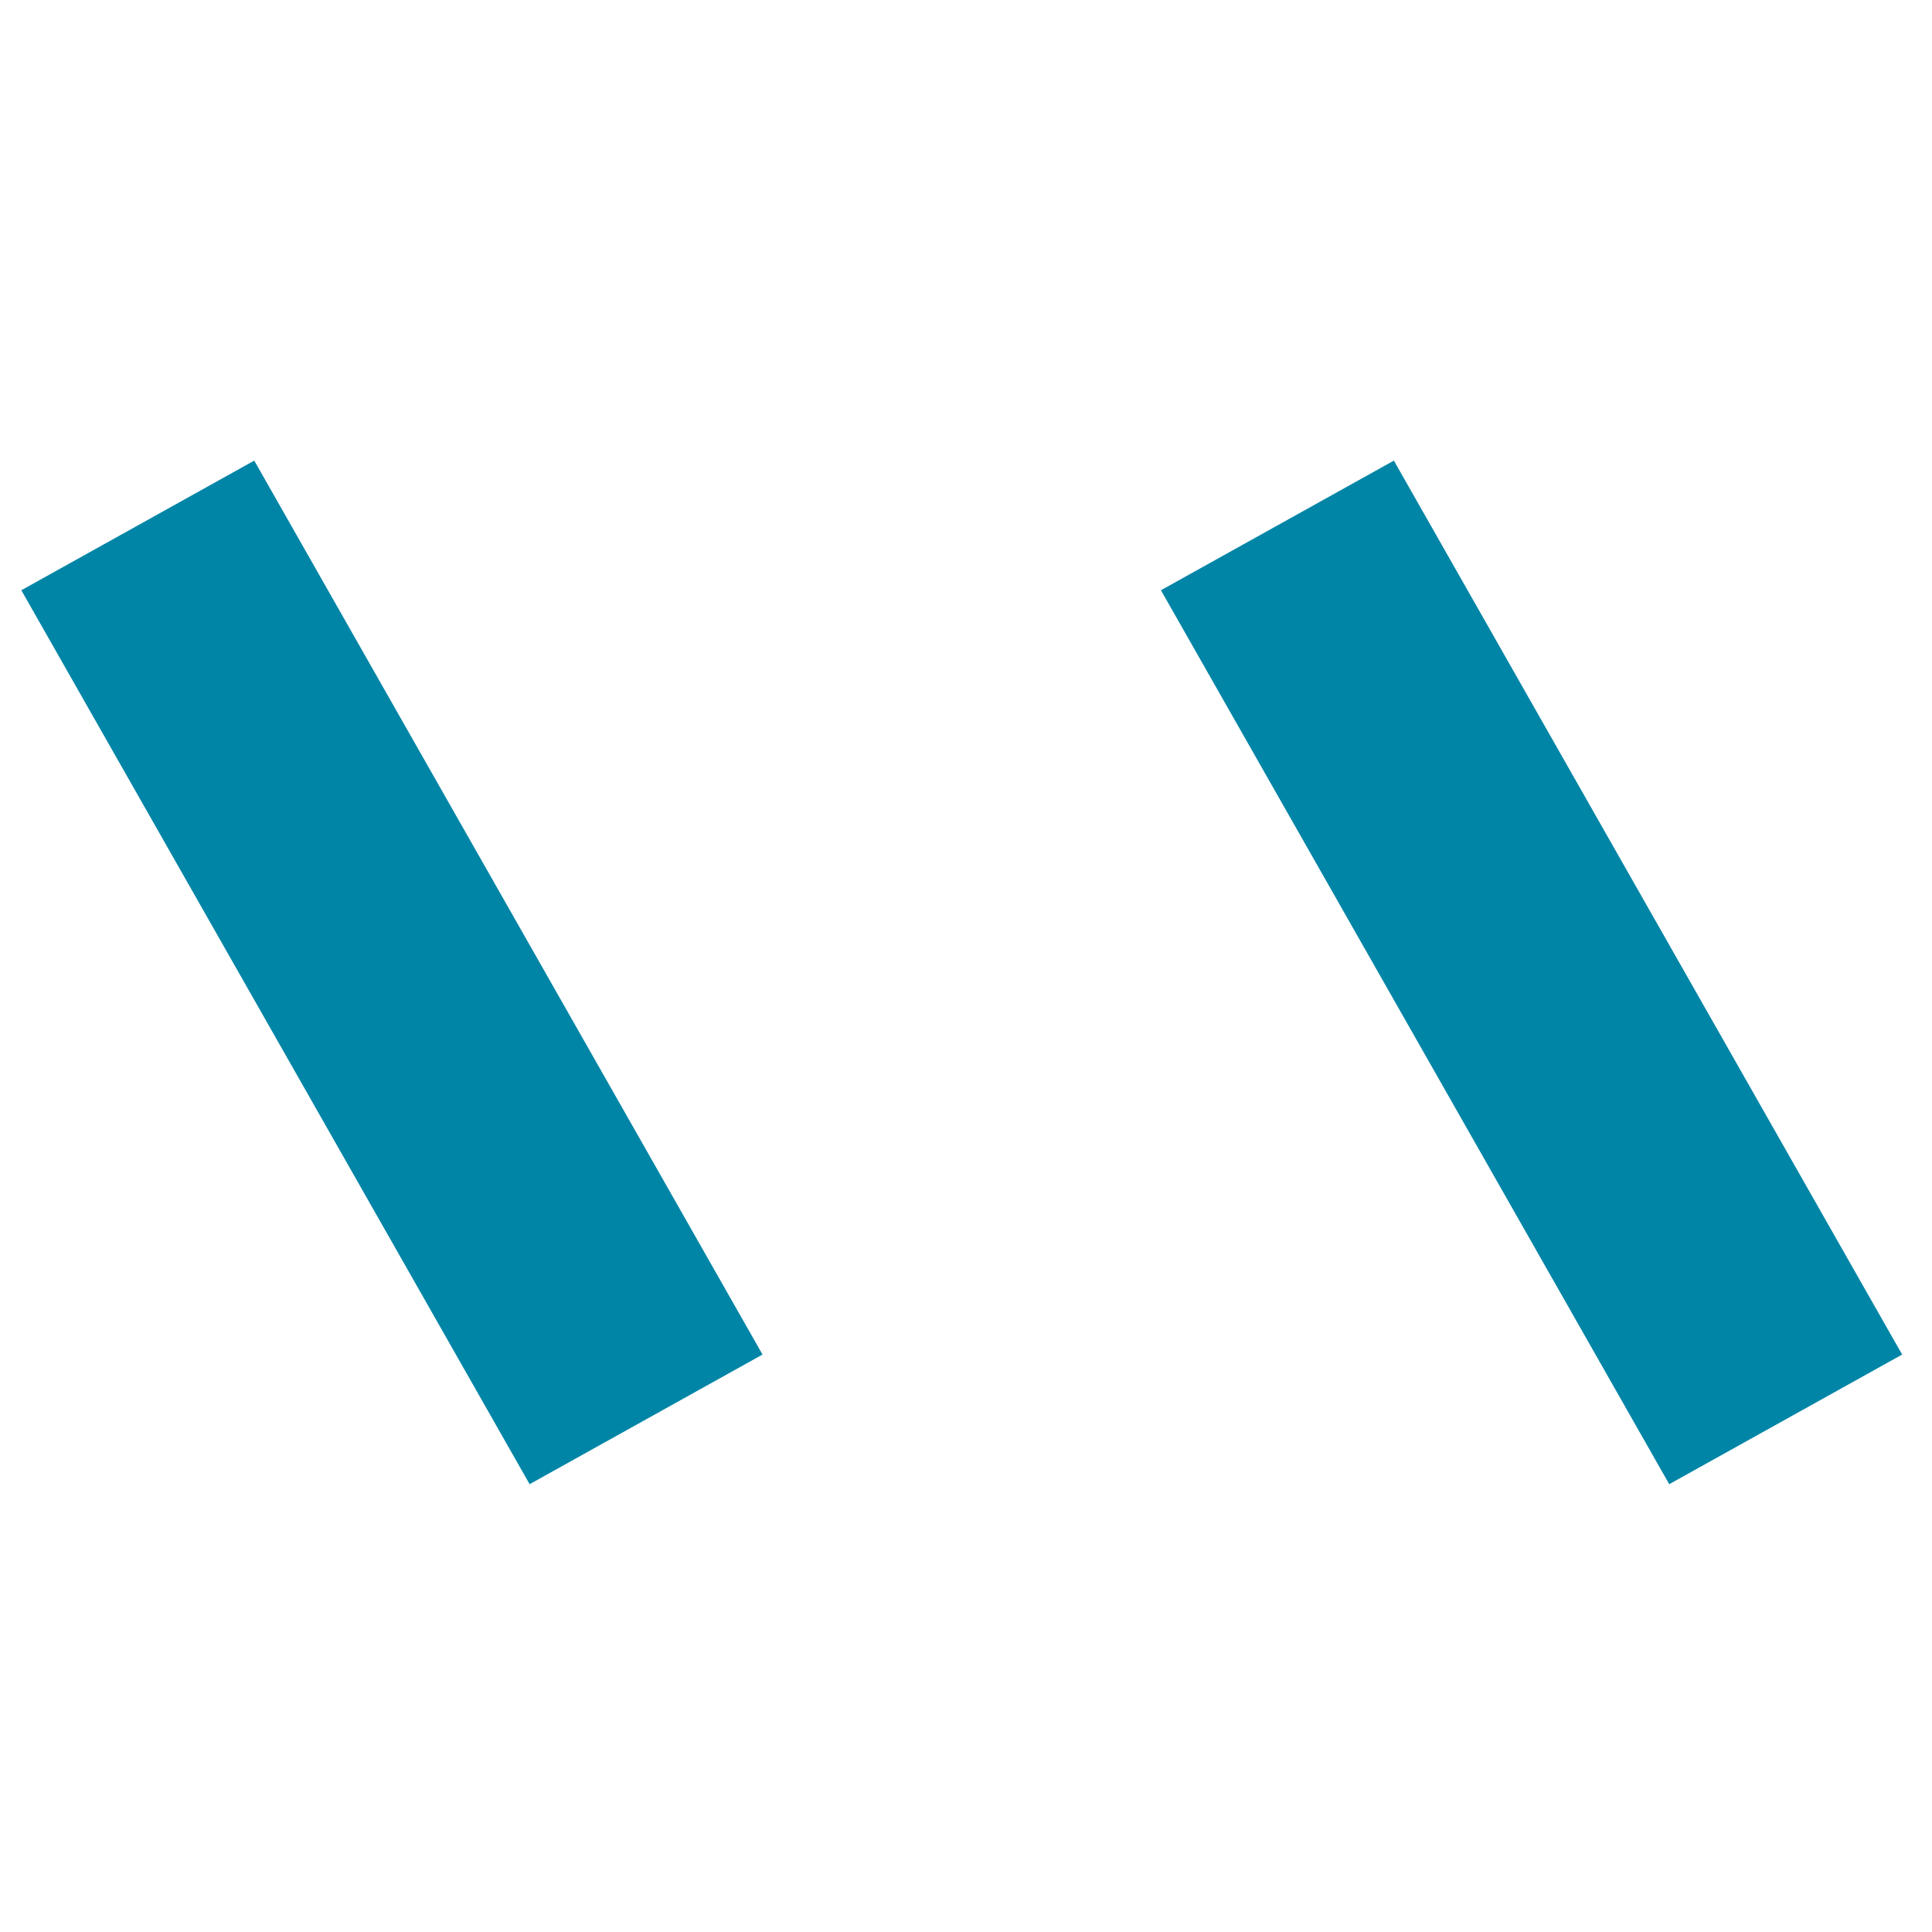
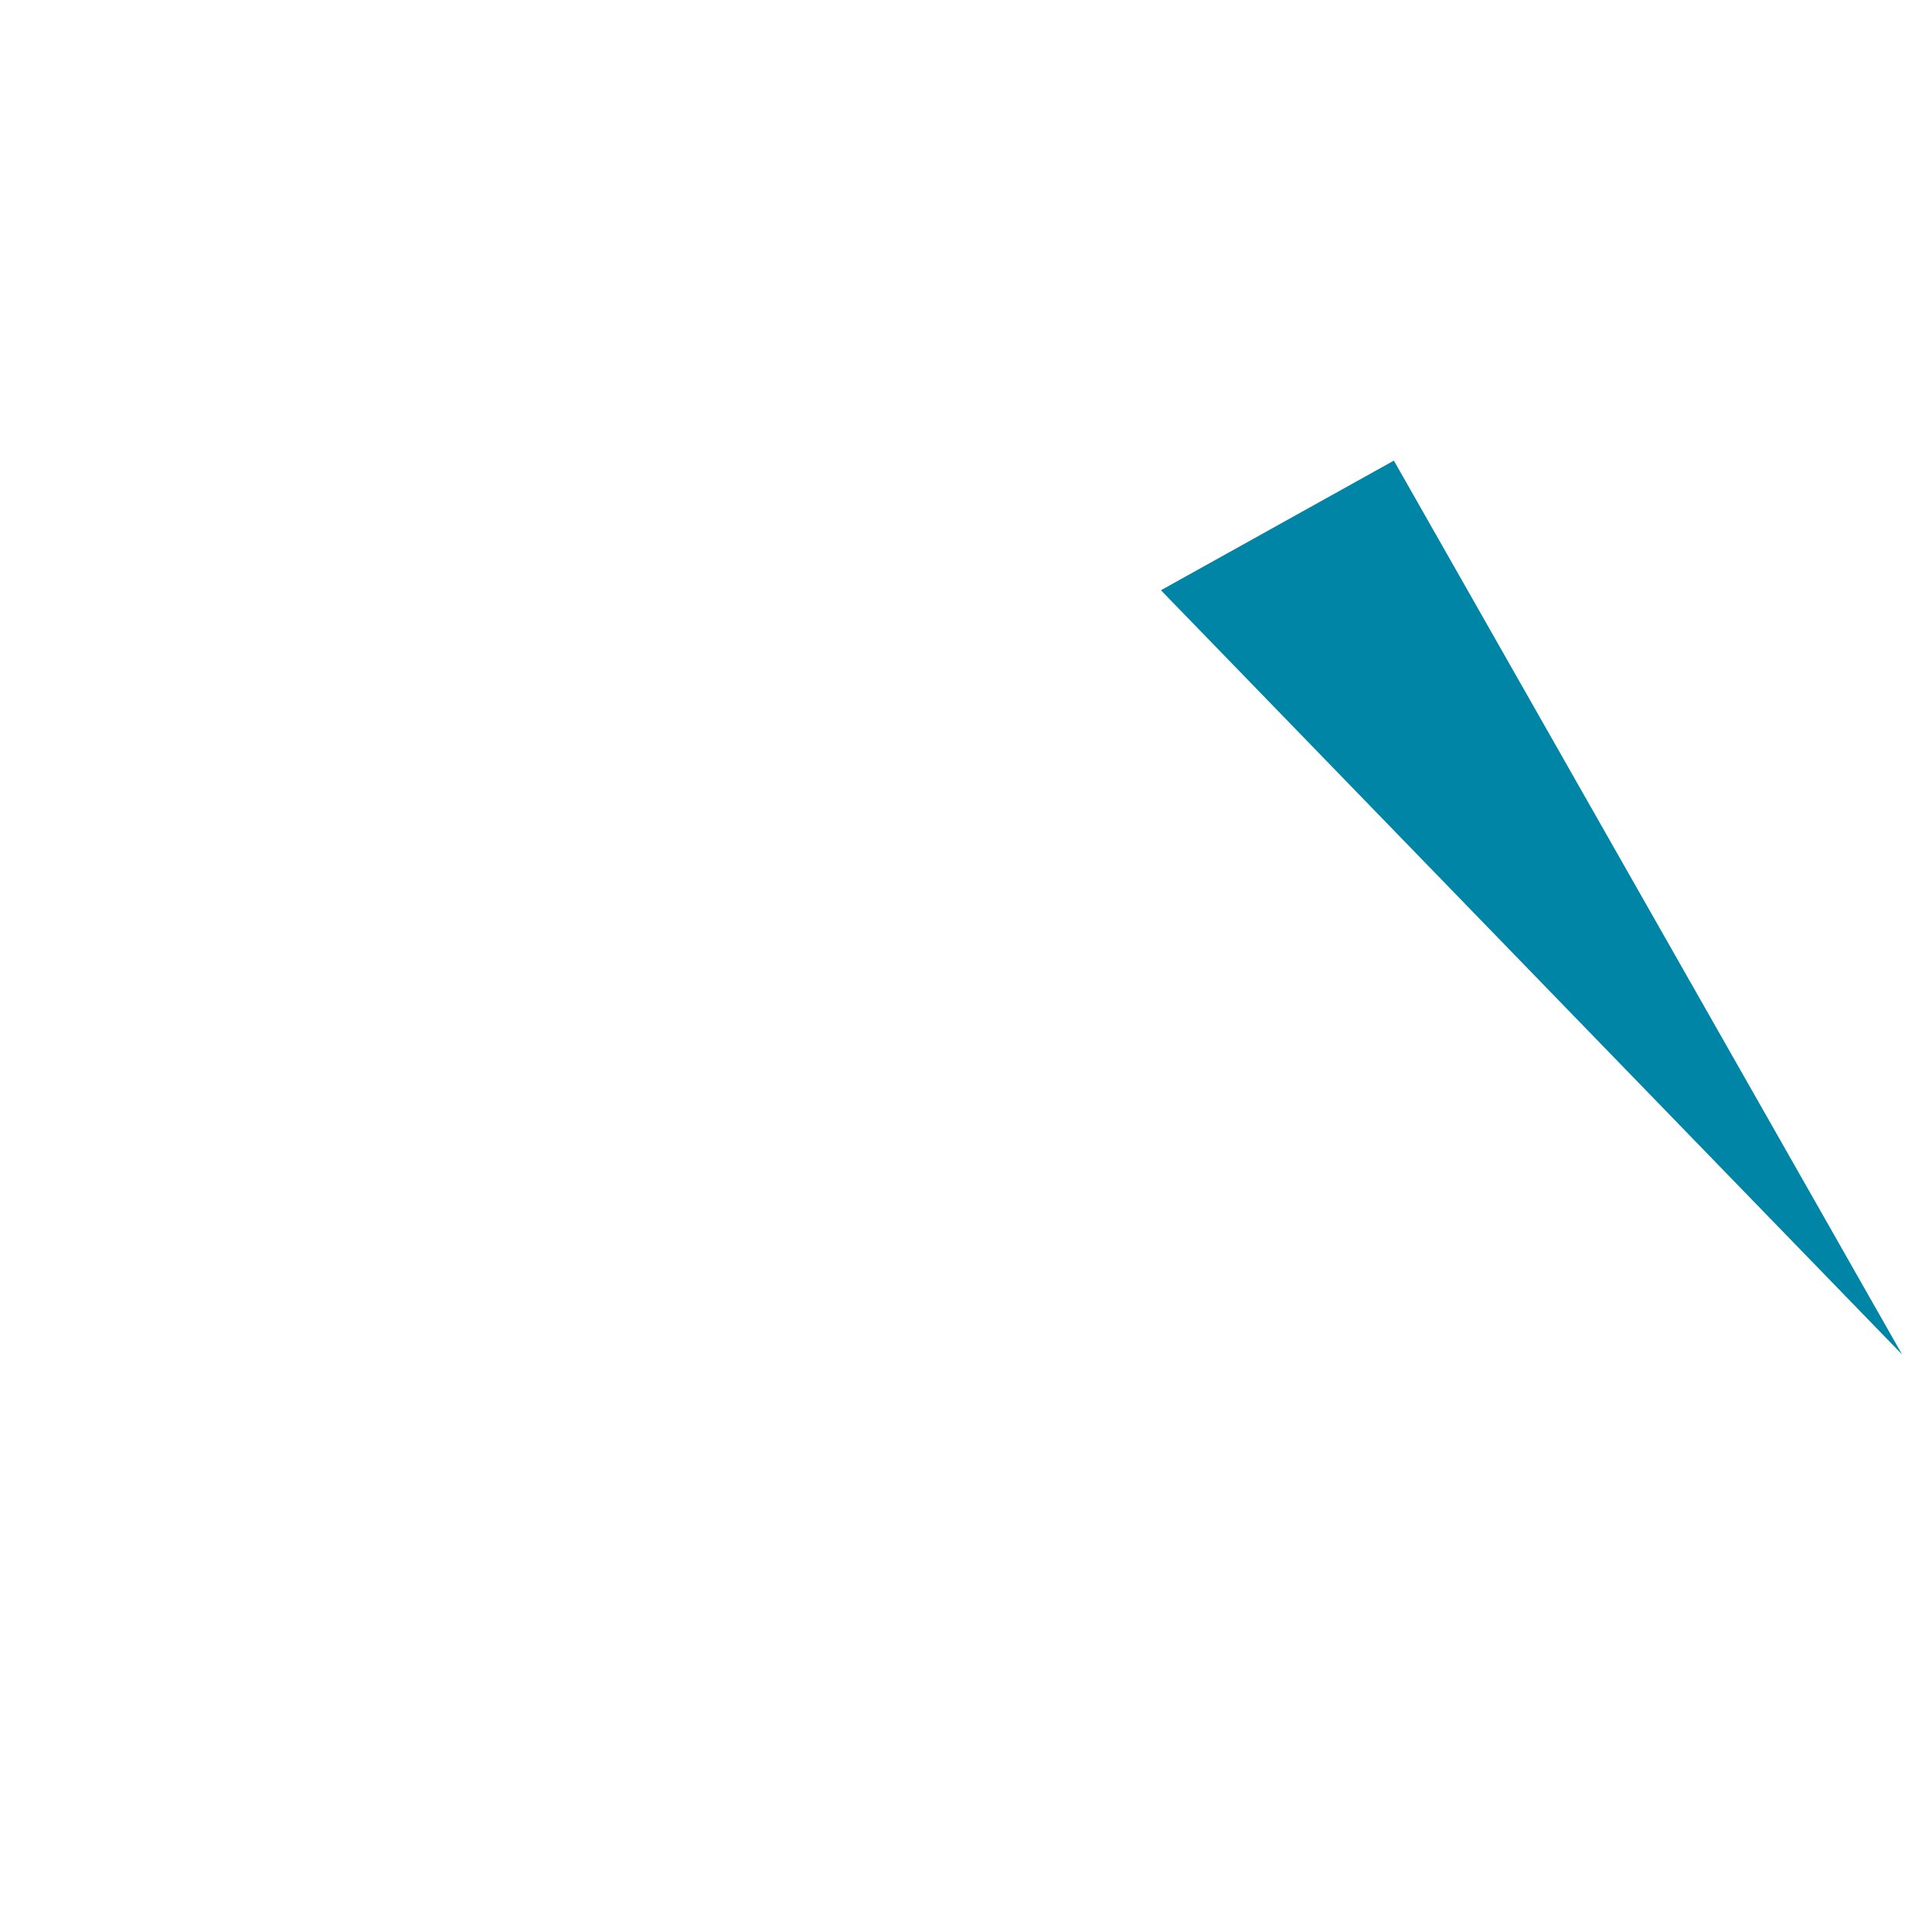
<svg xmlns="http://www.w3.org/2000/svg" width="151" height="151" viewBox="0 0 151 151" fill="none">
-   <path d="M90.736 46.132L108.941 36L148.667 105.868L130.462 116L90.736 46.132Z" fill="#0085A6" />
-   <path d="M1.667 46.132L19.871 36L59.597 105.868L41.393 116L1.667 46.132Z" fill="#0085A6" />
+   <path d="M90.736 46.132L108.941 36L148.667 105.868L90.736 46.132Z" fill="#0085A6" />
</svg>